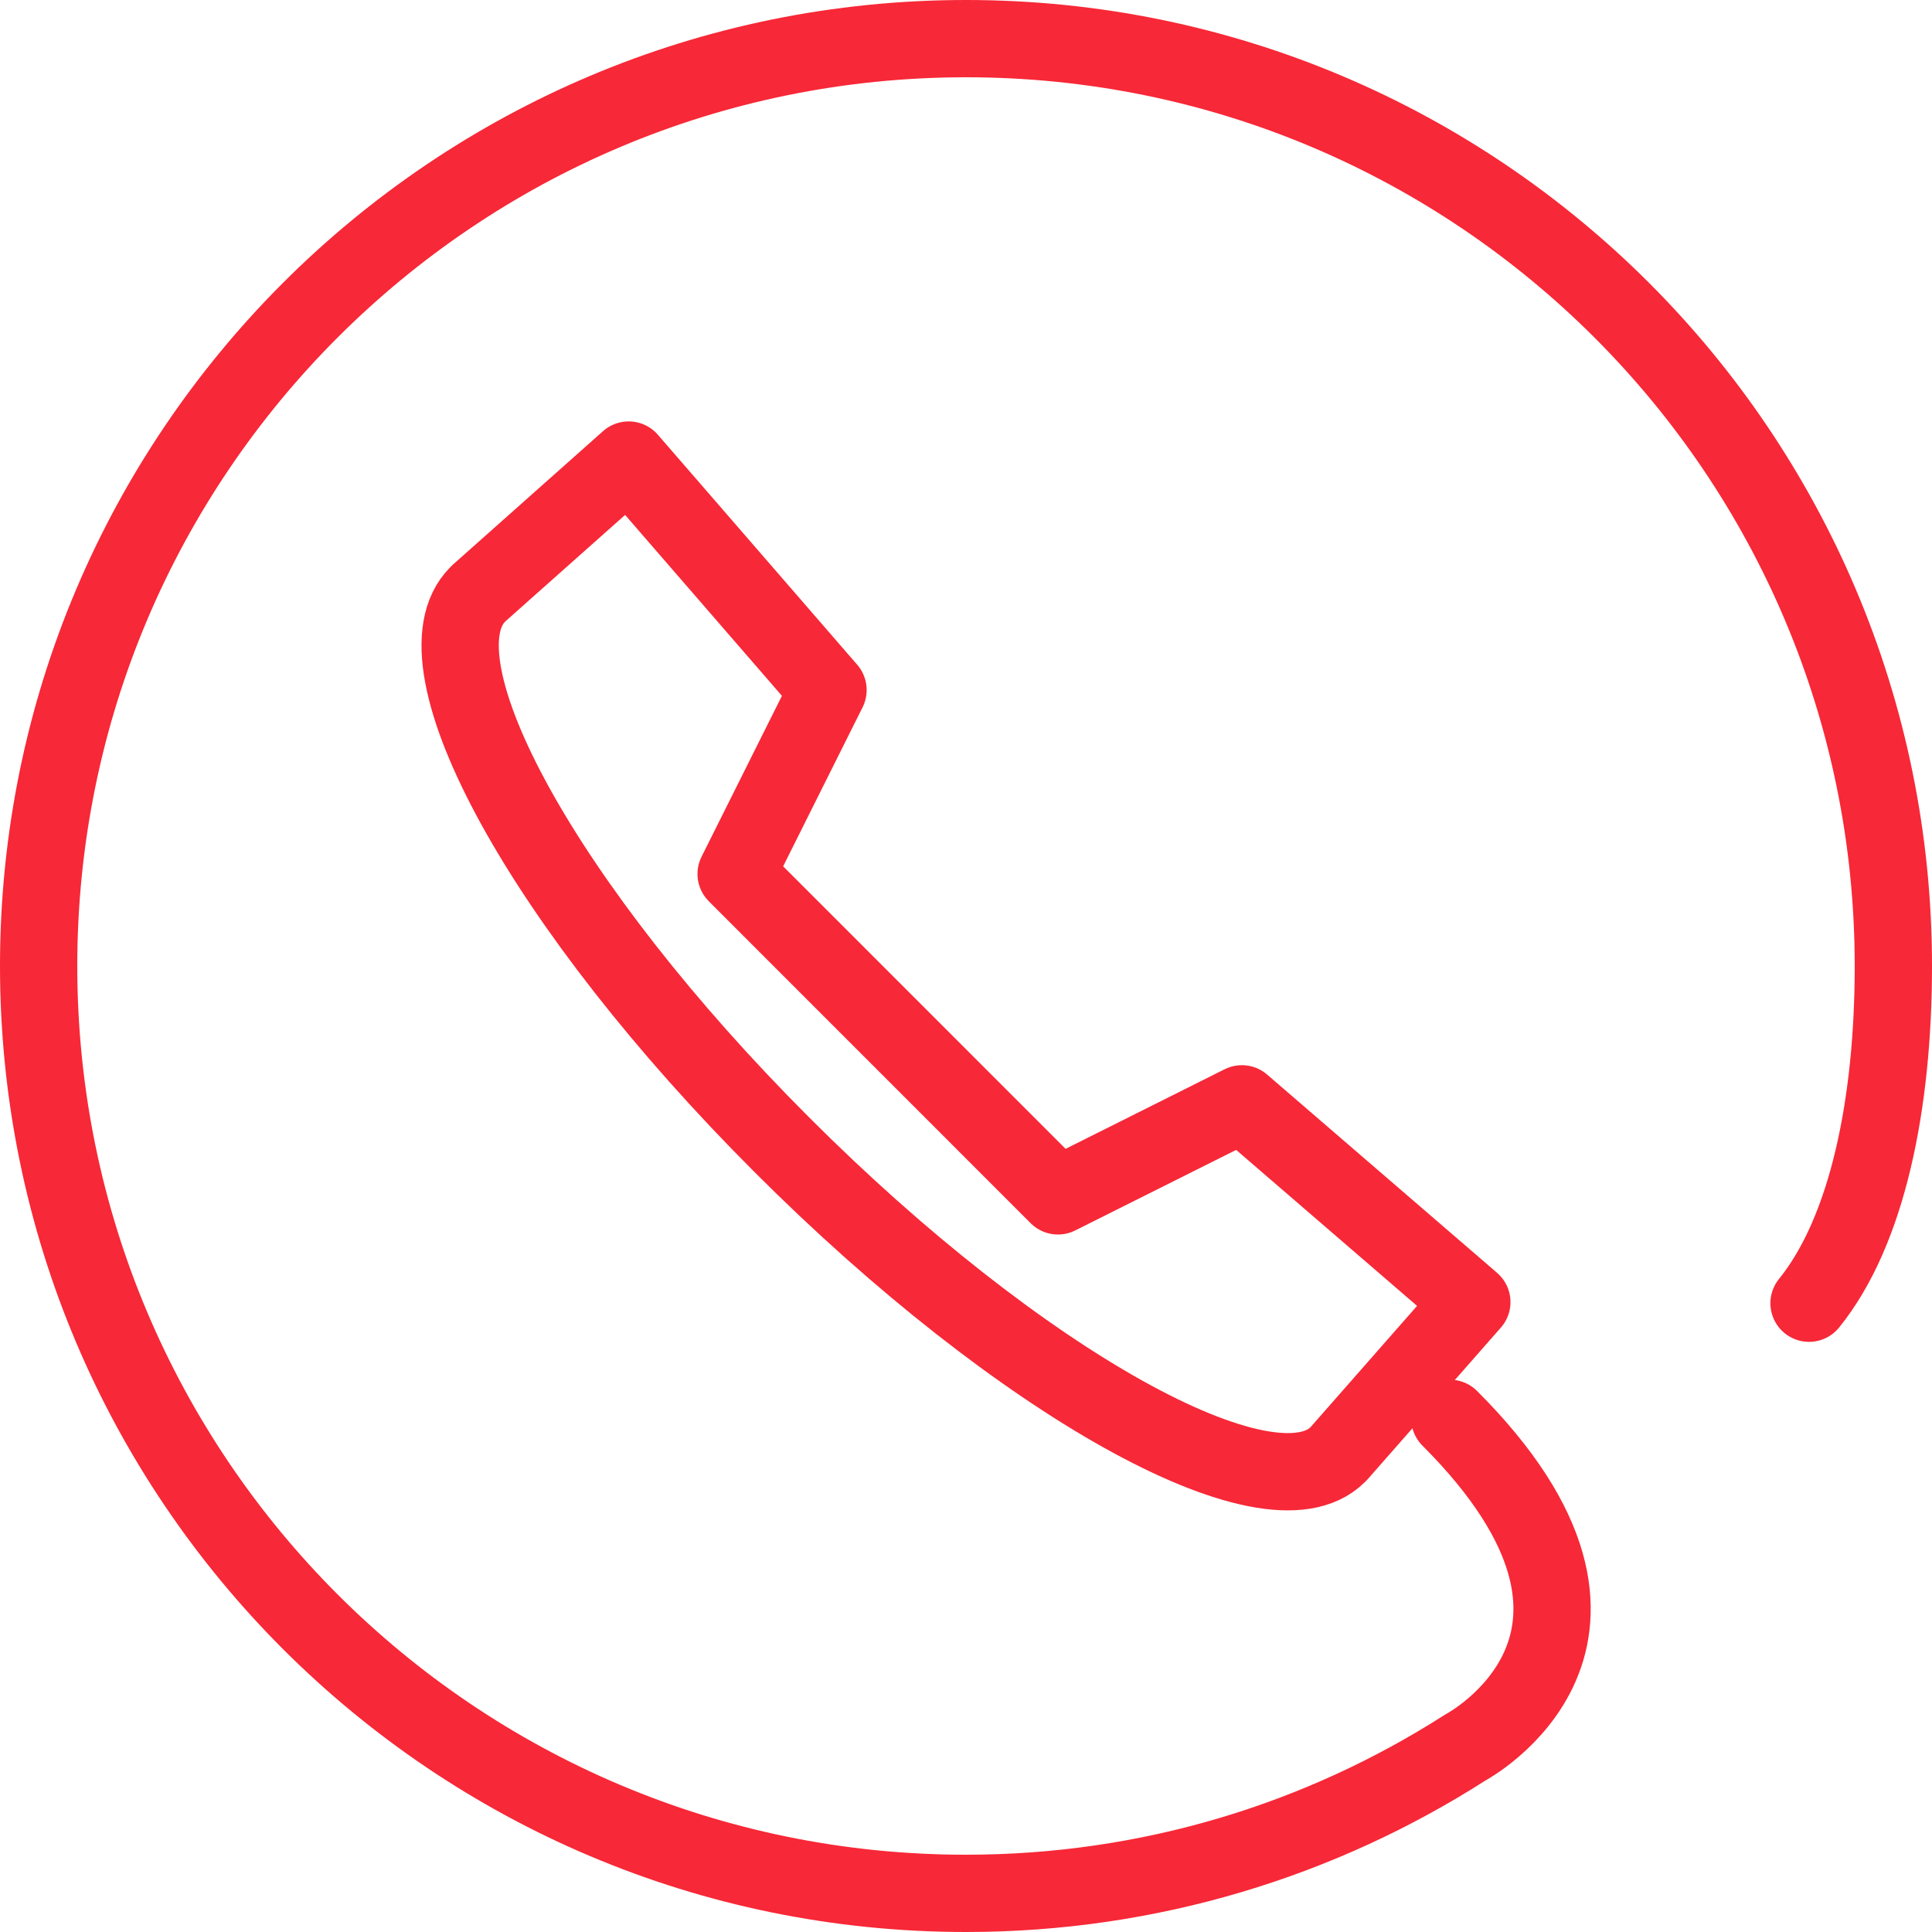
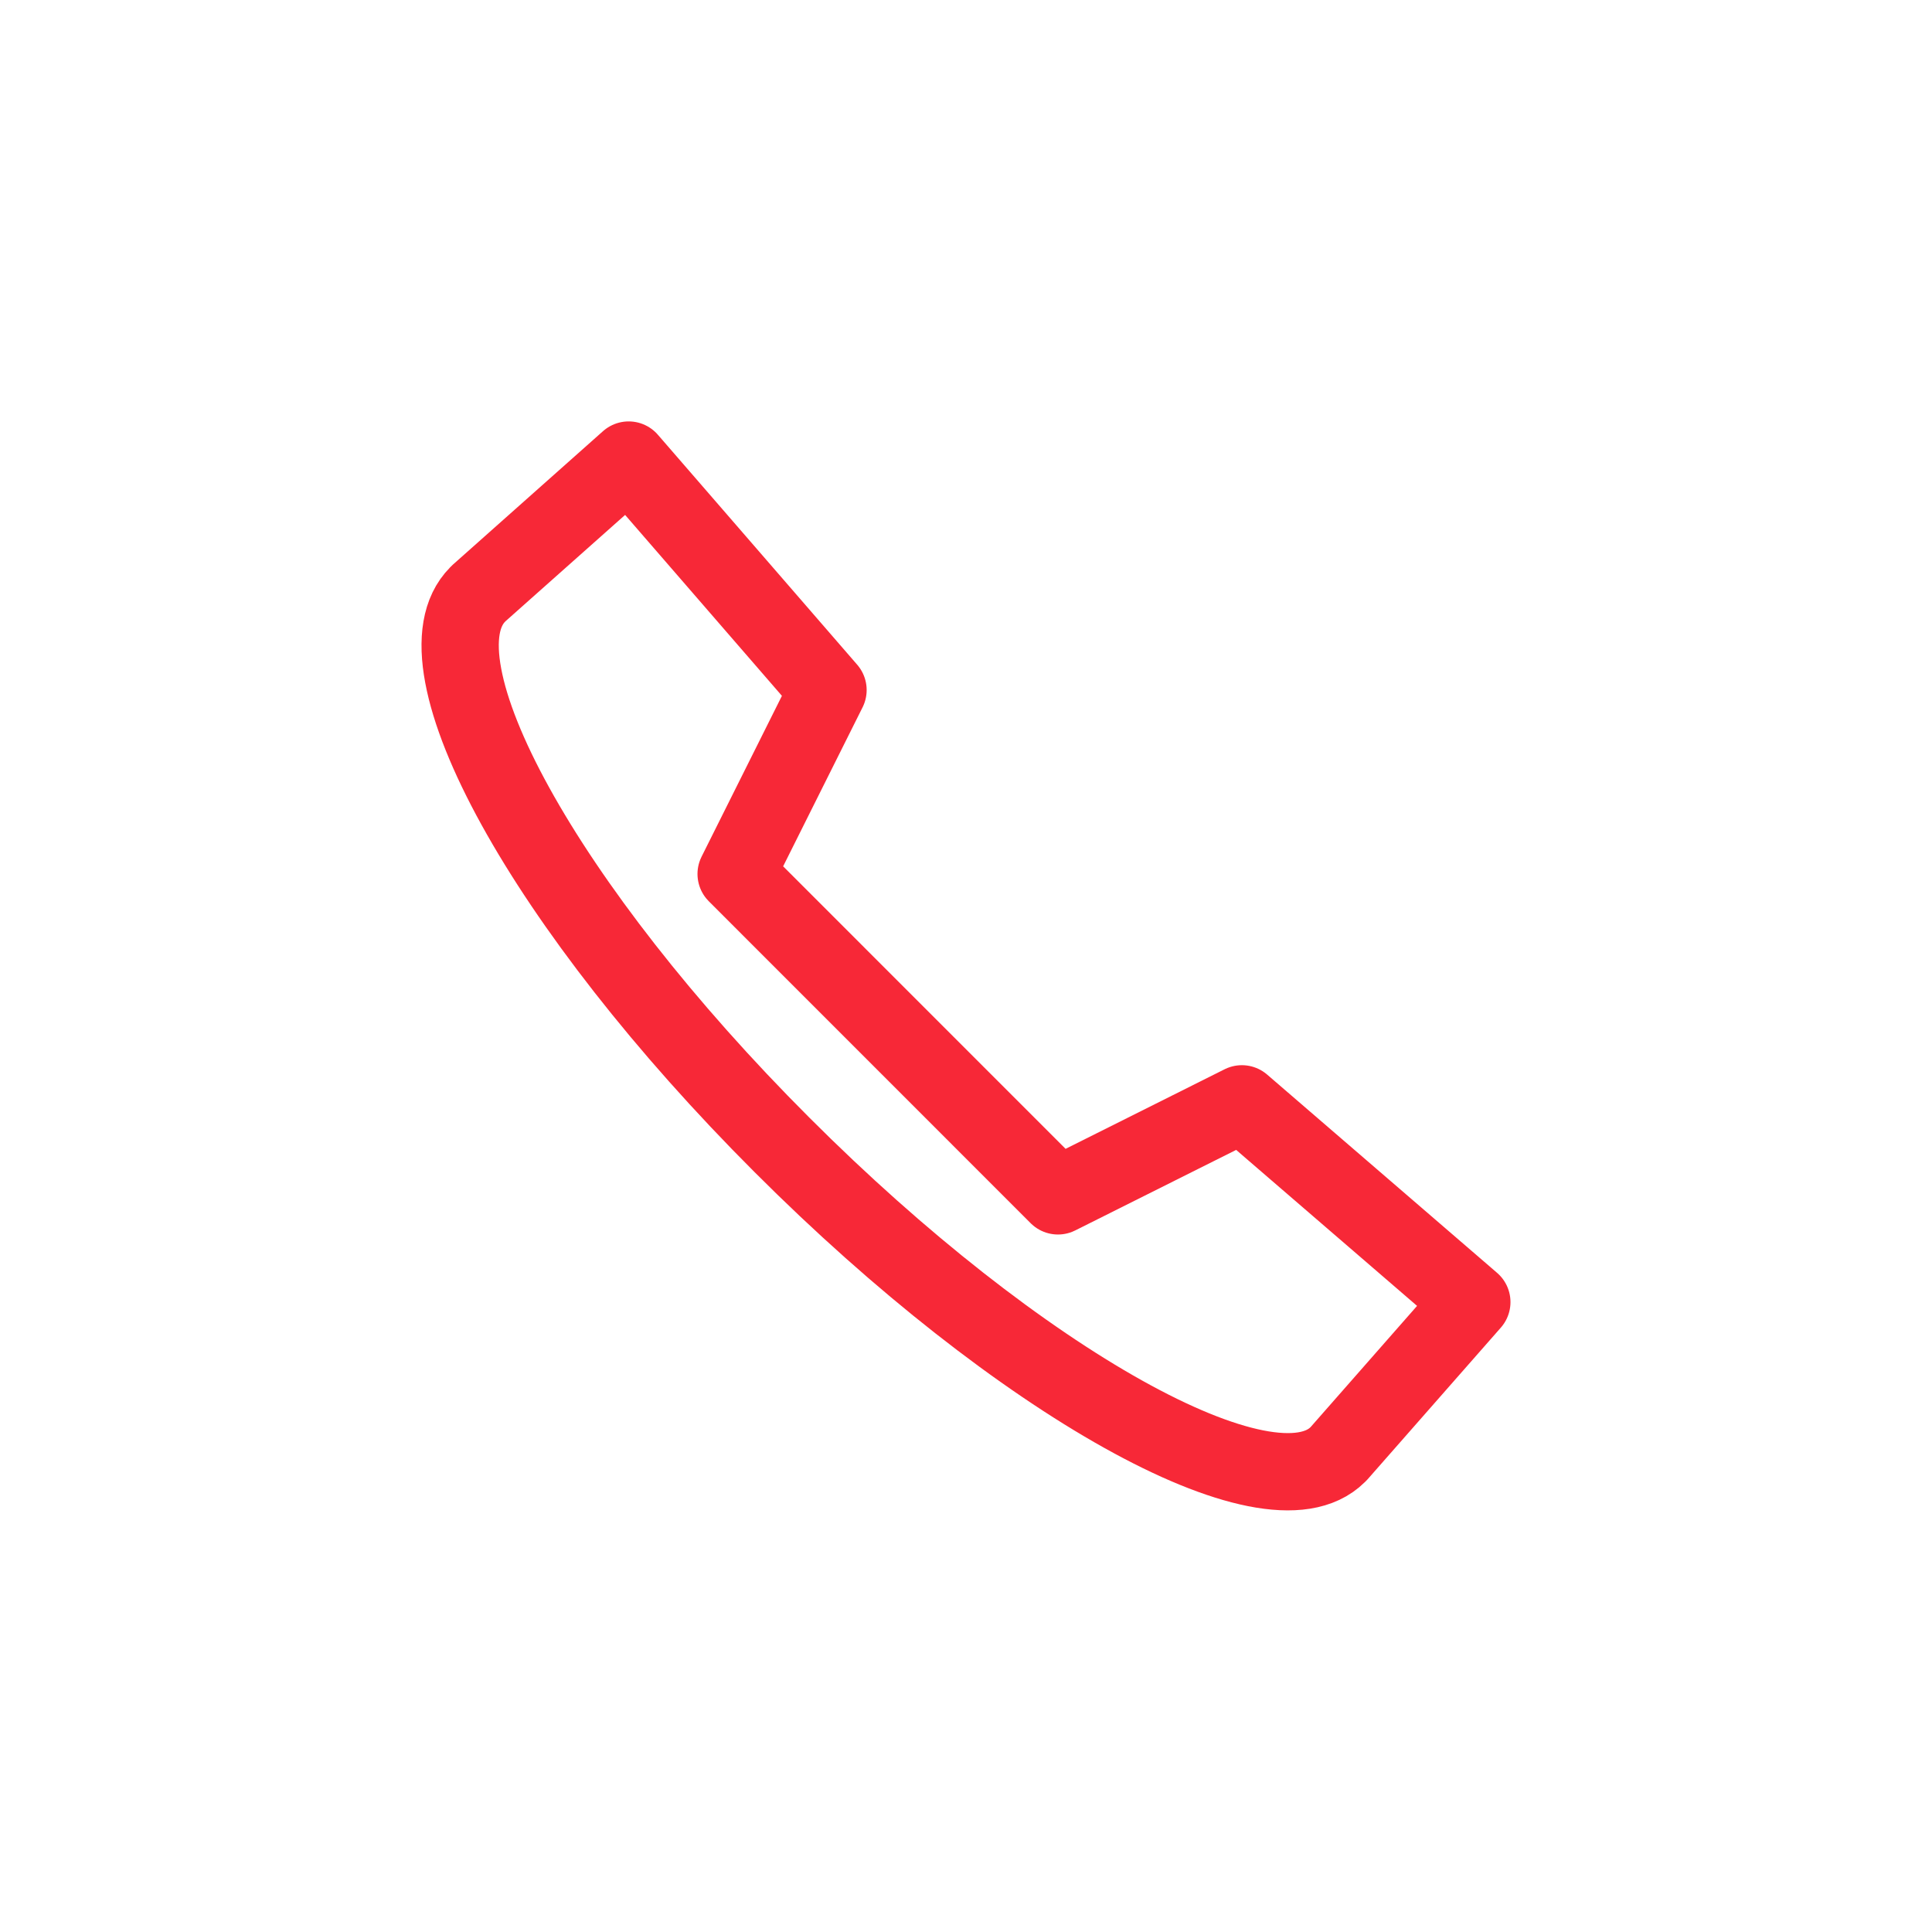
<svg xmlns="http://www.w3.org/2000/svg" width="50" height="50" viewBox="0 0 50 50" fill="none">
  <path fill-rule="evenodd" clip-rule="evenodd" d="M16.27 11.906L12.386 15.359L12.363 15.384C10.607 17.142 14.091 23.487 20.236 29.628C26.378 35.776 32.86 39.403 34.62 37.645L34.644 37.622L38.091 33.698L32.14 28.567L27.38 30.949L19.051 22.618L21.429 17.858L16.27 11.906Z" stroke="#F72837" stroke-width="2" stroke-linecap="round" stroke-linejoin="round" />
-   <path d="M46.818 33.727C48.333 31.857 49 28.557 49 25C49 11.743 38.257 1 25 1C11.745 1 1 11.743 1 25C1 38.253 11.745 49 25 49C29.756 49 34.19 47.615 37.92 45.227C37.92 45.227 43.234 42.42 37.52 36.706" stroke="#F72837" stroke-width="2" stroke-linecap="round" stroke-linejoin="round" />
</svg>